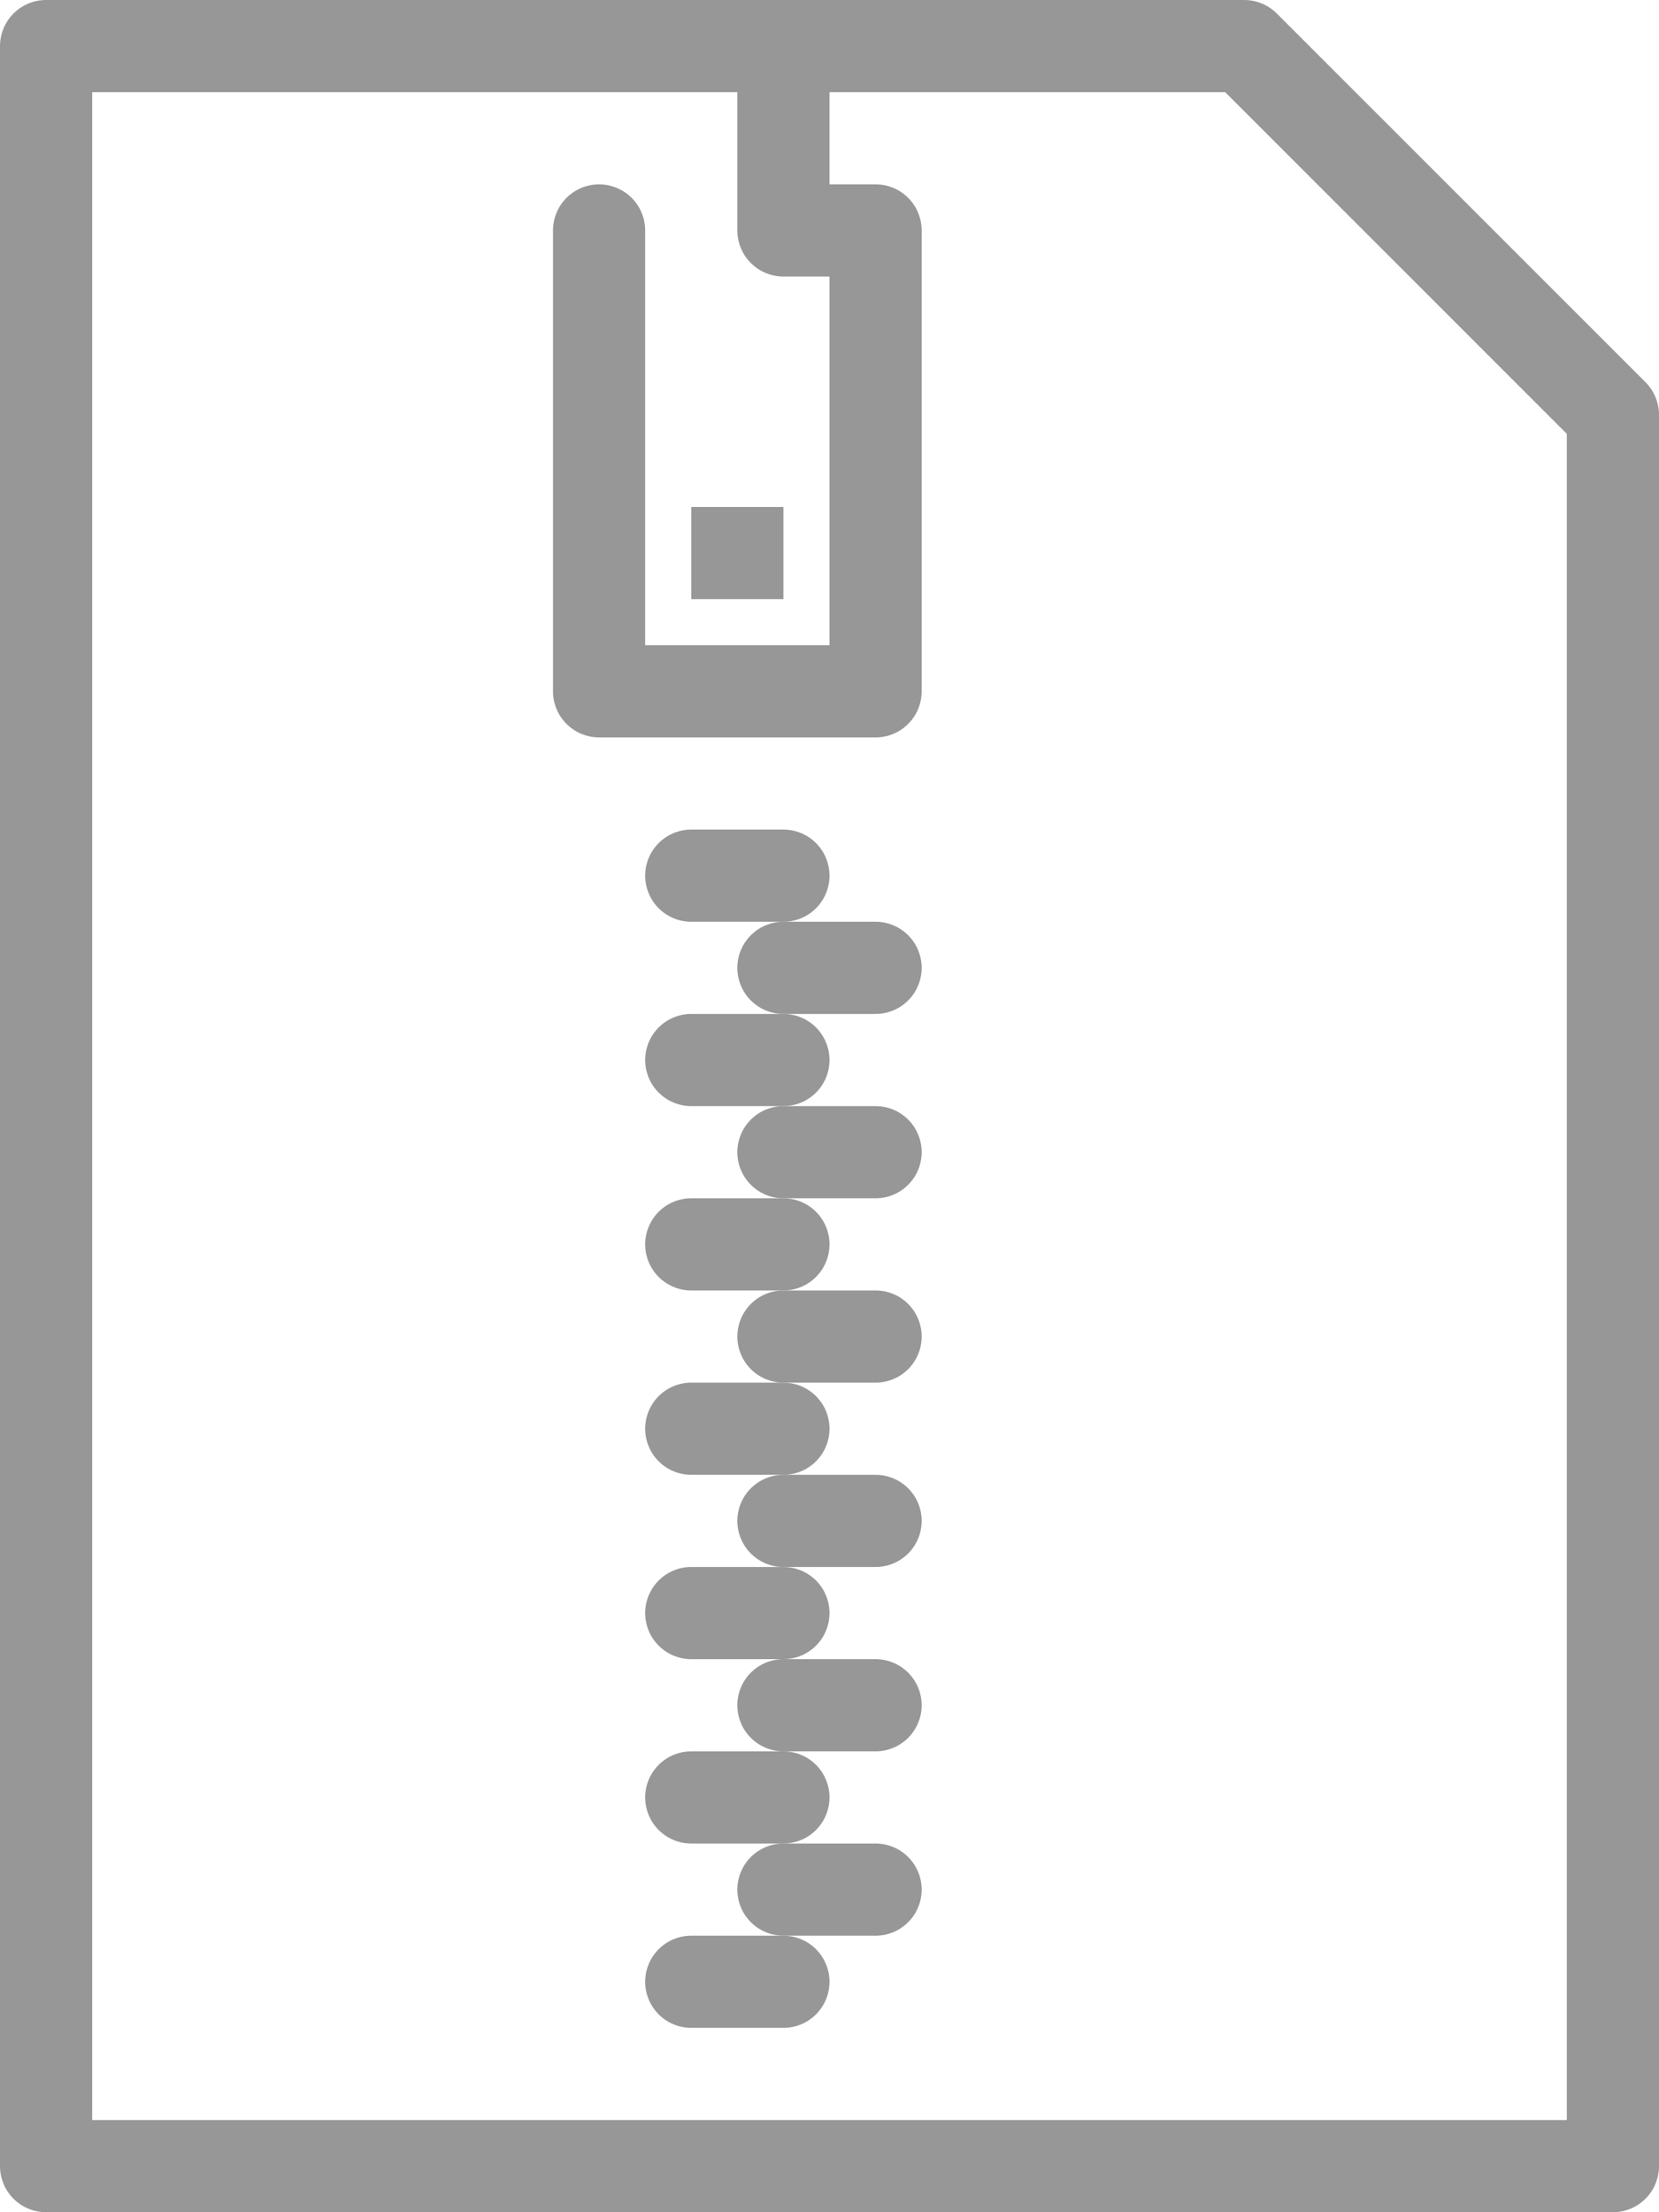
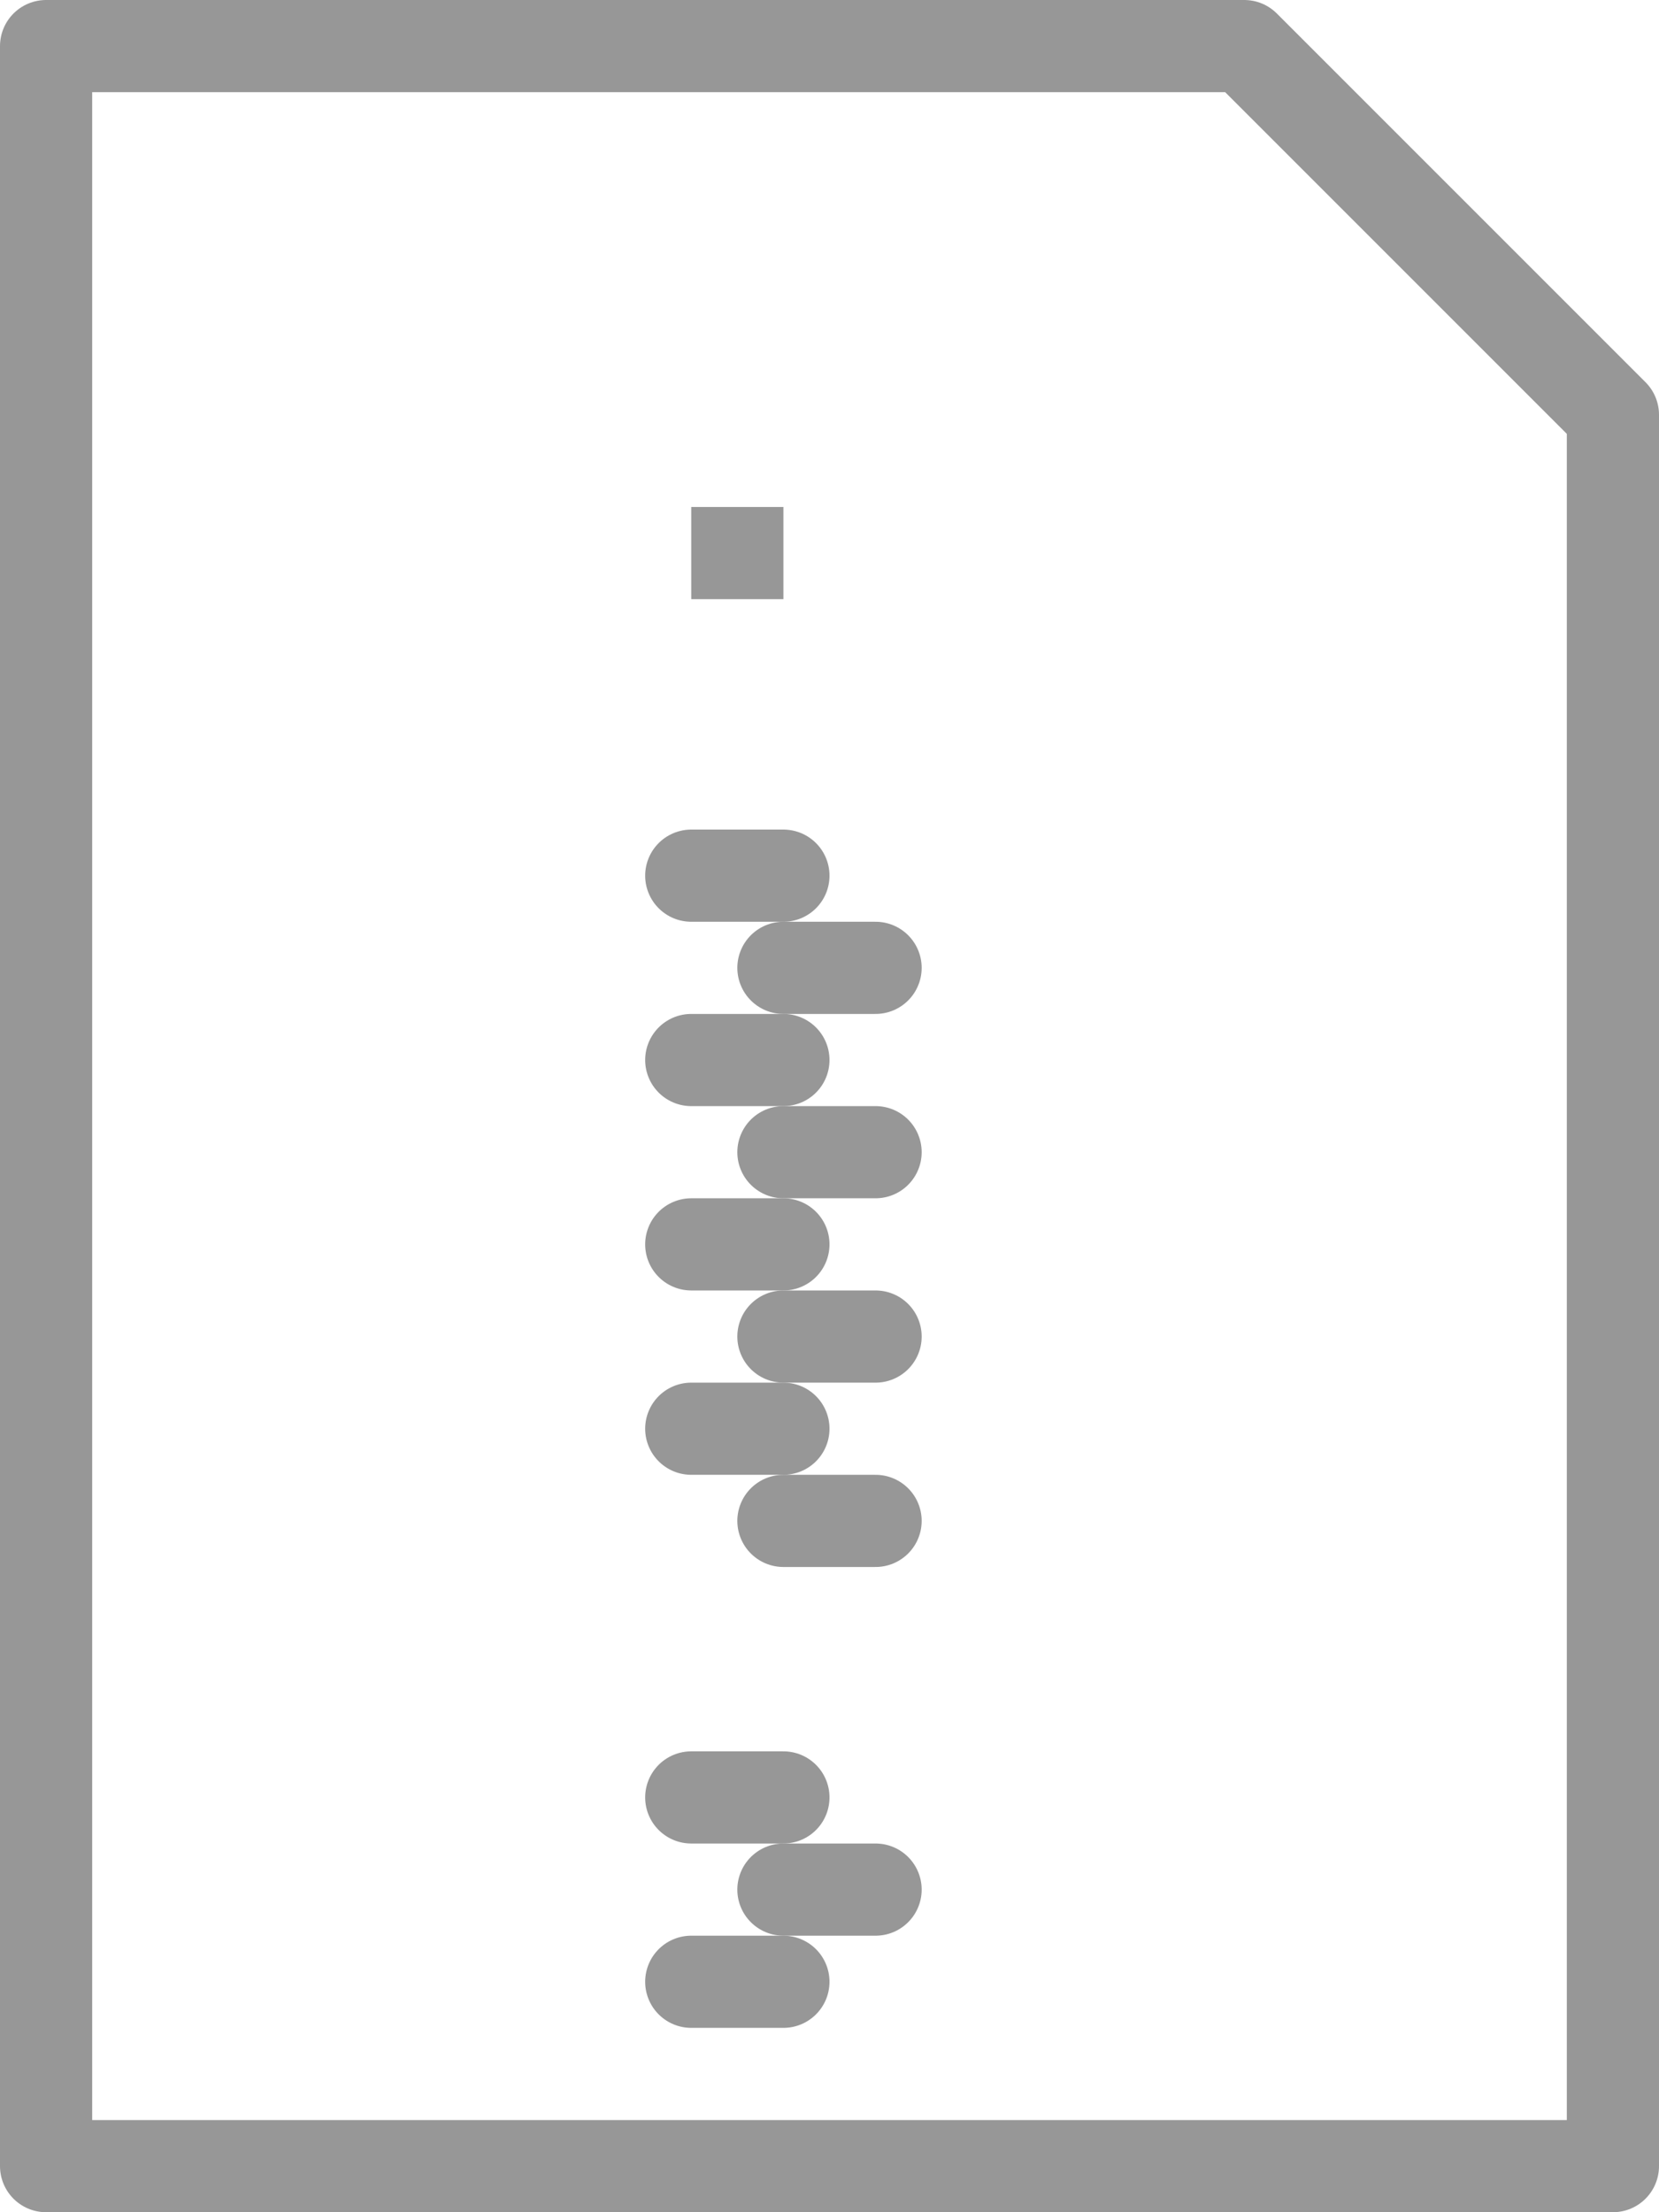
<svg xmlns="http://www.w3.org/2000/svg" width="18px" height="24px" viewBox="0 0 18 24" version="1.1">
  <title>Group</title>
  <desc>Created with Sketch.</desc>
  <g id="Icons" stroke="none" stroke-width="1" fill="none" fill-rule="evenodd">
    <g id="Group">
      <polygon id="Stroke-8949" stroke="#979797" stroke-linecap="round" stroke-linejoin="round" points="17.5 23.5 0.5 23.5 0.5 0.5 13.5 0.5 17.5 4.5" />
-       <polyline id="Stroke-8950" stroke="#979797" stroke-linecap="round" stroke-linejoin="round" points="8.5 0.5 8.5 2.5 9.5 2.5 9.5 7.5 6.5 7.5 6.5 2.5" />
      <polygon id="Fill-8951" fill="#979797" points="8.5 5.5 7.5 5.5 7.5 6.5 8.5 6.5" />
      <line x1="7.5" y1="9.5" x2="8.5" y2="9.5" id="Stroke-8952" stroke="#979797" stroke-linecap="round" stroke-linejoin="round" />
      <line x1="7.5" y1="11.5" x2="8.5" y2="11.5" id="Stroke-8953" stroke="#979797" stroke-linecap="round" stroke-linejoin="round" />
      <line x1="7.5" y1="13.5" x2="8.5" y2="13.5" id="Stroke-8954" stroke="#979797" stroke-linecap="round" stroke-linejoin="round" />
      <line x1="7.5" y1="15.5" x2="8.5" y2="15.5" id="Stroke-8955" stroke="#979797" stroke-linecap="round" stroke-linejoin="round" />
-       <line x1="7.5" y1="17.5" x2="8.5" y2="17.5" id="Stroke-8956" stroke="#979797" stroke-linecap="round" stroke-linejoin="round" />
      <line x1="7.5" y1="19.5" x2="8.5" y2="19.5" id="Stroke-8957" stroke="#979797" stroke-linecap="round" stroke-linejoin="round" />
      <line x1="7.5" y1="21.5" x2="8.5" y2="21.5" id="Stroke-8958" stroke="#979797" stroke-linecap="round" stroke-linejoin="round" />
      <line x1="8.5" y1="10.5" x2="9.5" y2="10.5" id="Stroke-8959" stroke="#979797" stroke-linecap="round" stroke-linejoin="round" />
      <line x1="8.5" y1="12.5" x2="9.5" y2="12.5" id="Stroke-8960" stroke="#979797" stroke-linecap="round" stroke-linejoin="round" />
      <line x1="8.5" y1="14.5" x2="9.5" y2="14.5" id="Stroke-8961" stroke="#979797" stroke-linecap="round" stroke-linejoin="round" />
      <line x1="8.5" y1="16.5" x2="9.5" y2="16.5" id="Stroke-8962" stroke="#979797" stroke-linecap="round" stroke-linejoin="round" />
-       <line x1="8.5" y1="18.5" x2="9.5" y2="18.5" id="Stroke-8963" stroke="#979797" stroke-linecap="round" stroke-linejoin="round" />
      <line x1="8.5" y1="20.5" x2="9.5" y2="20.5" id="Stroke-8964" stroke="#979797" stroke-linecap="round" stroke-linejoin="round" />
    </g>
  </g>
</svg>